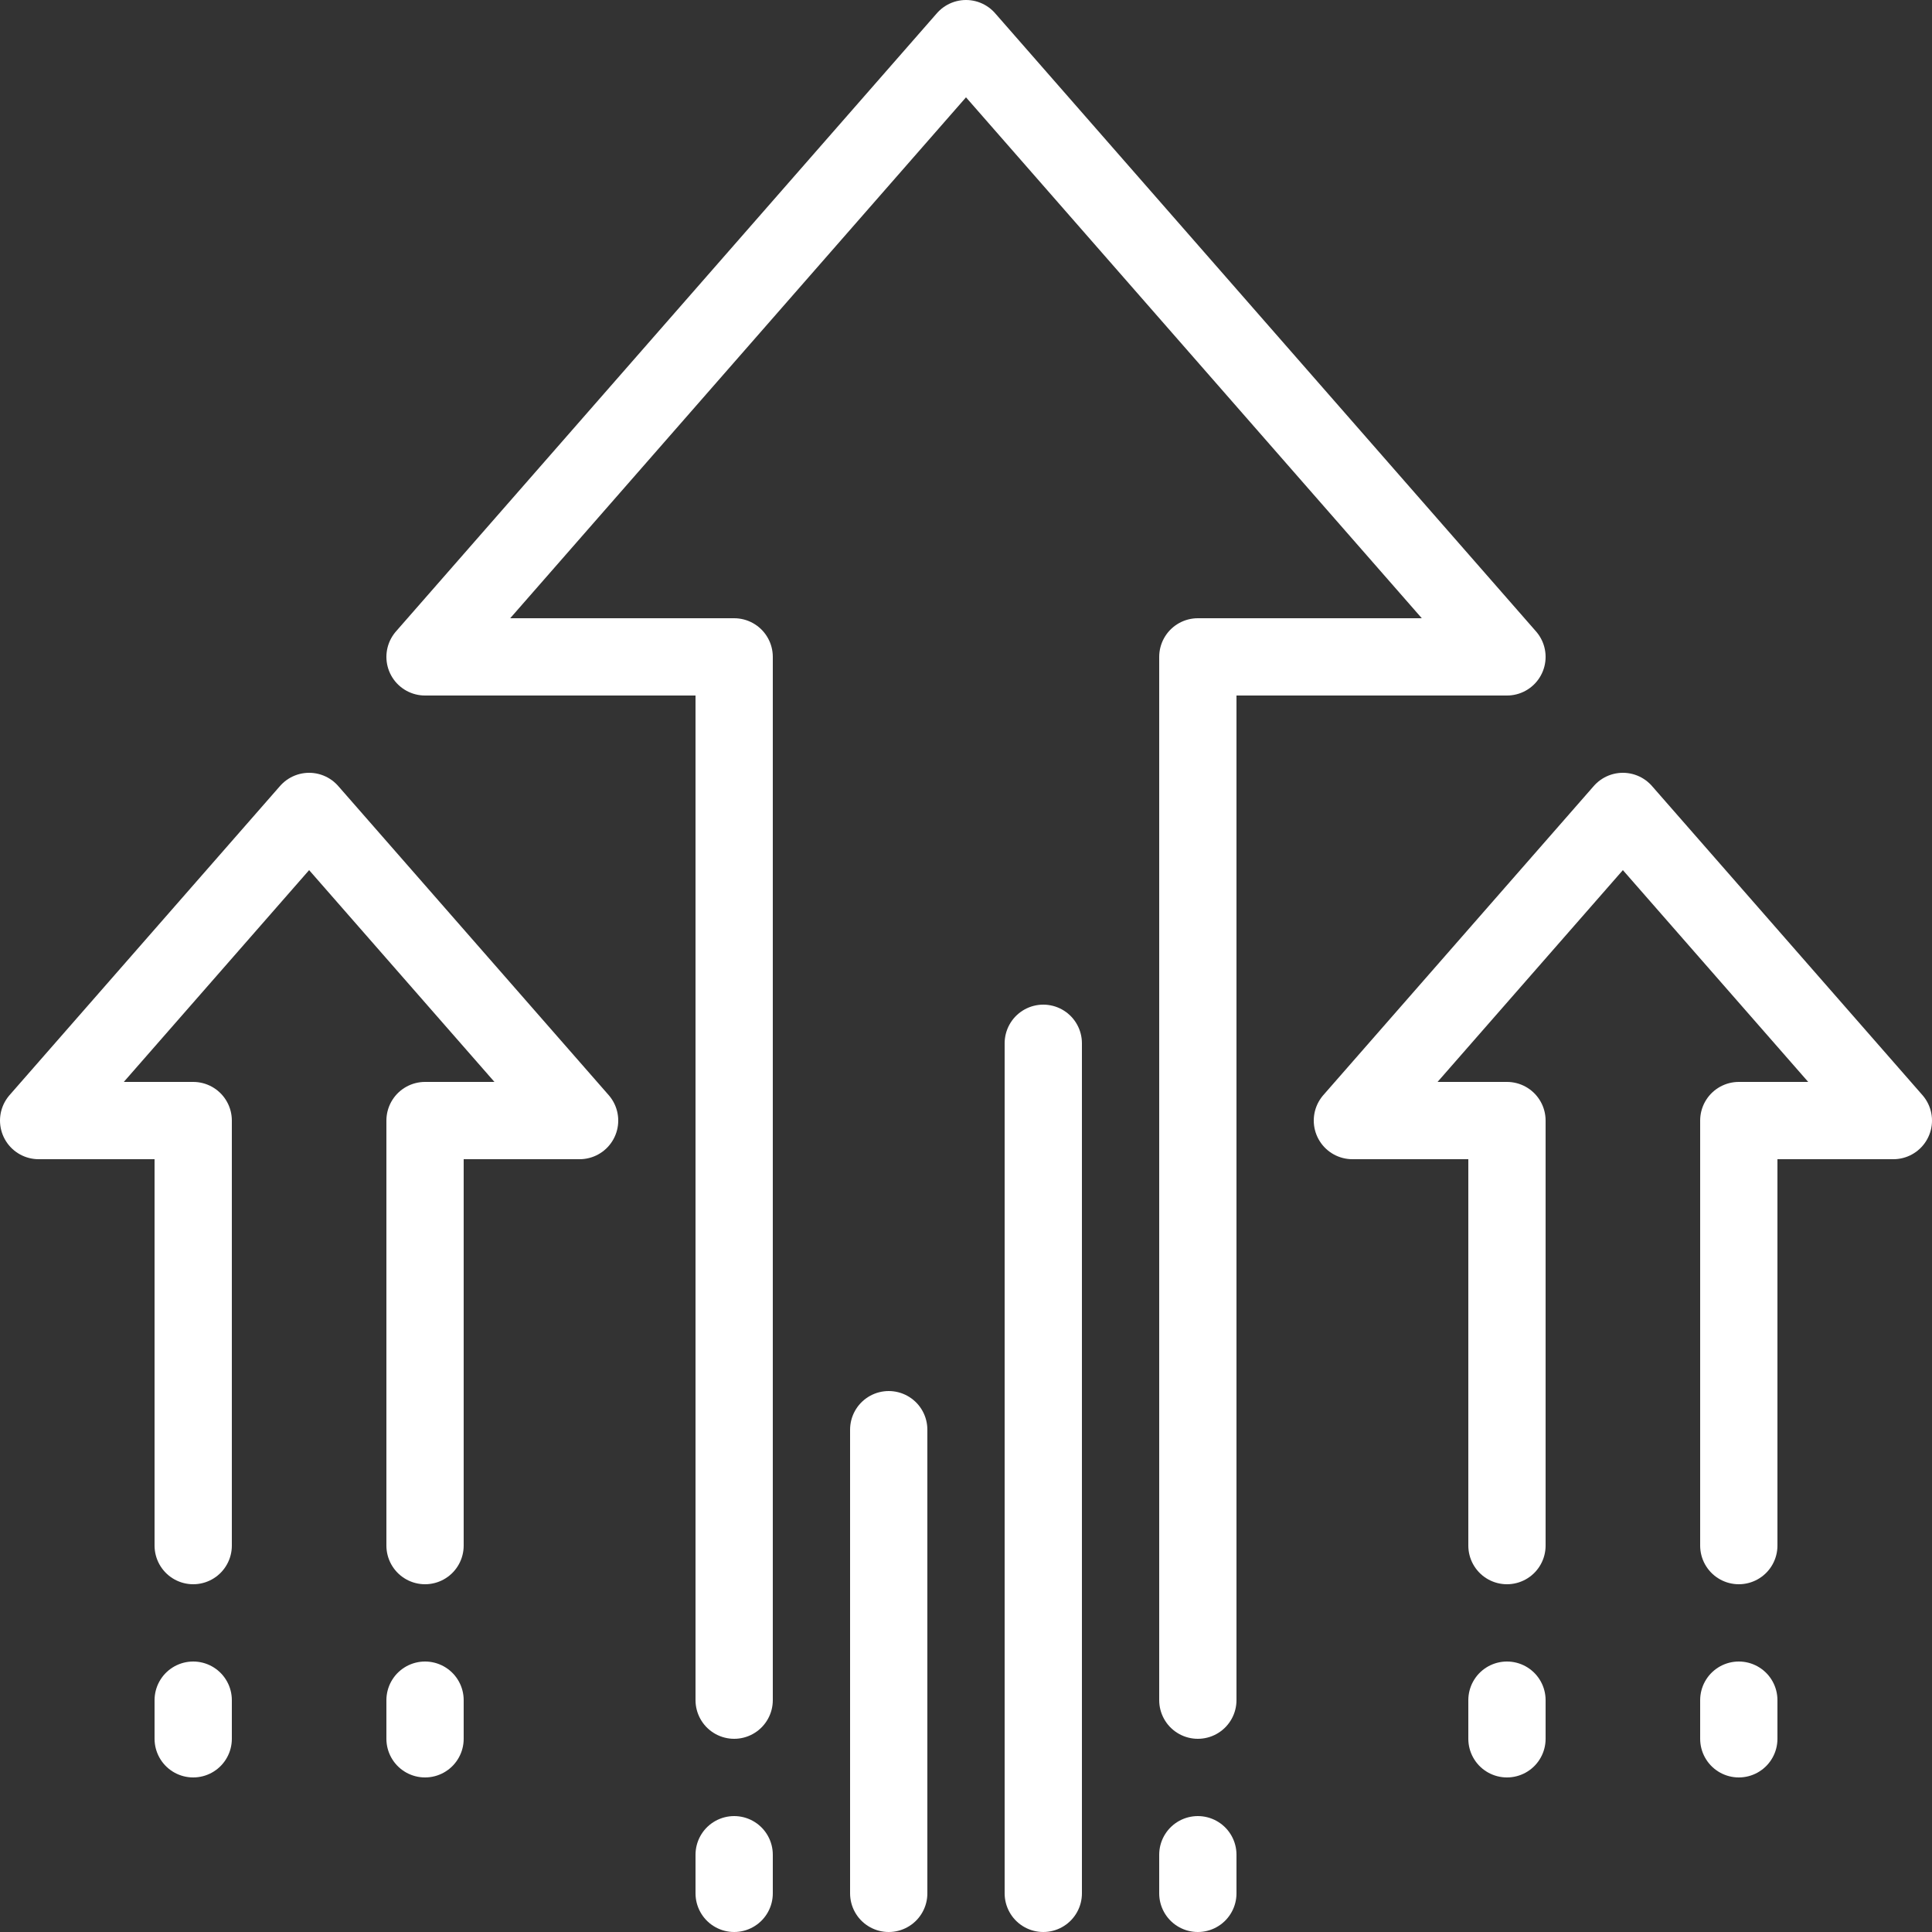
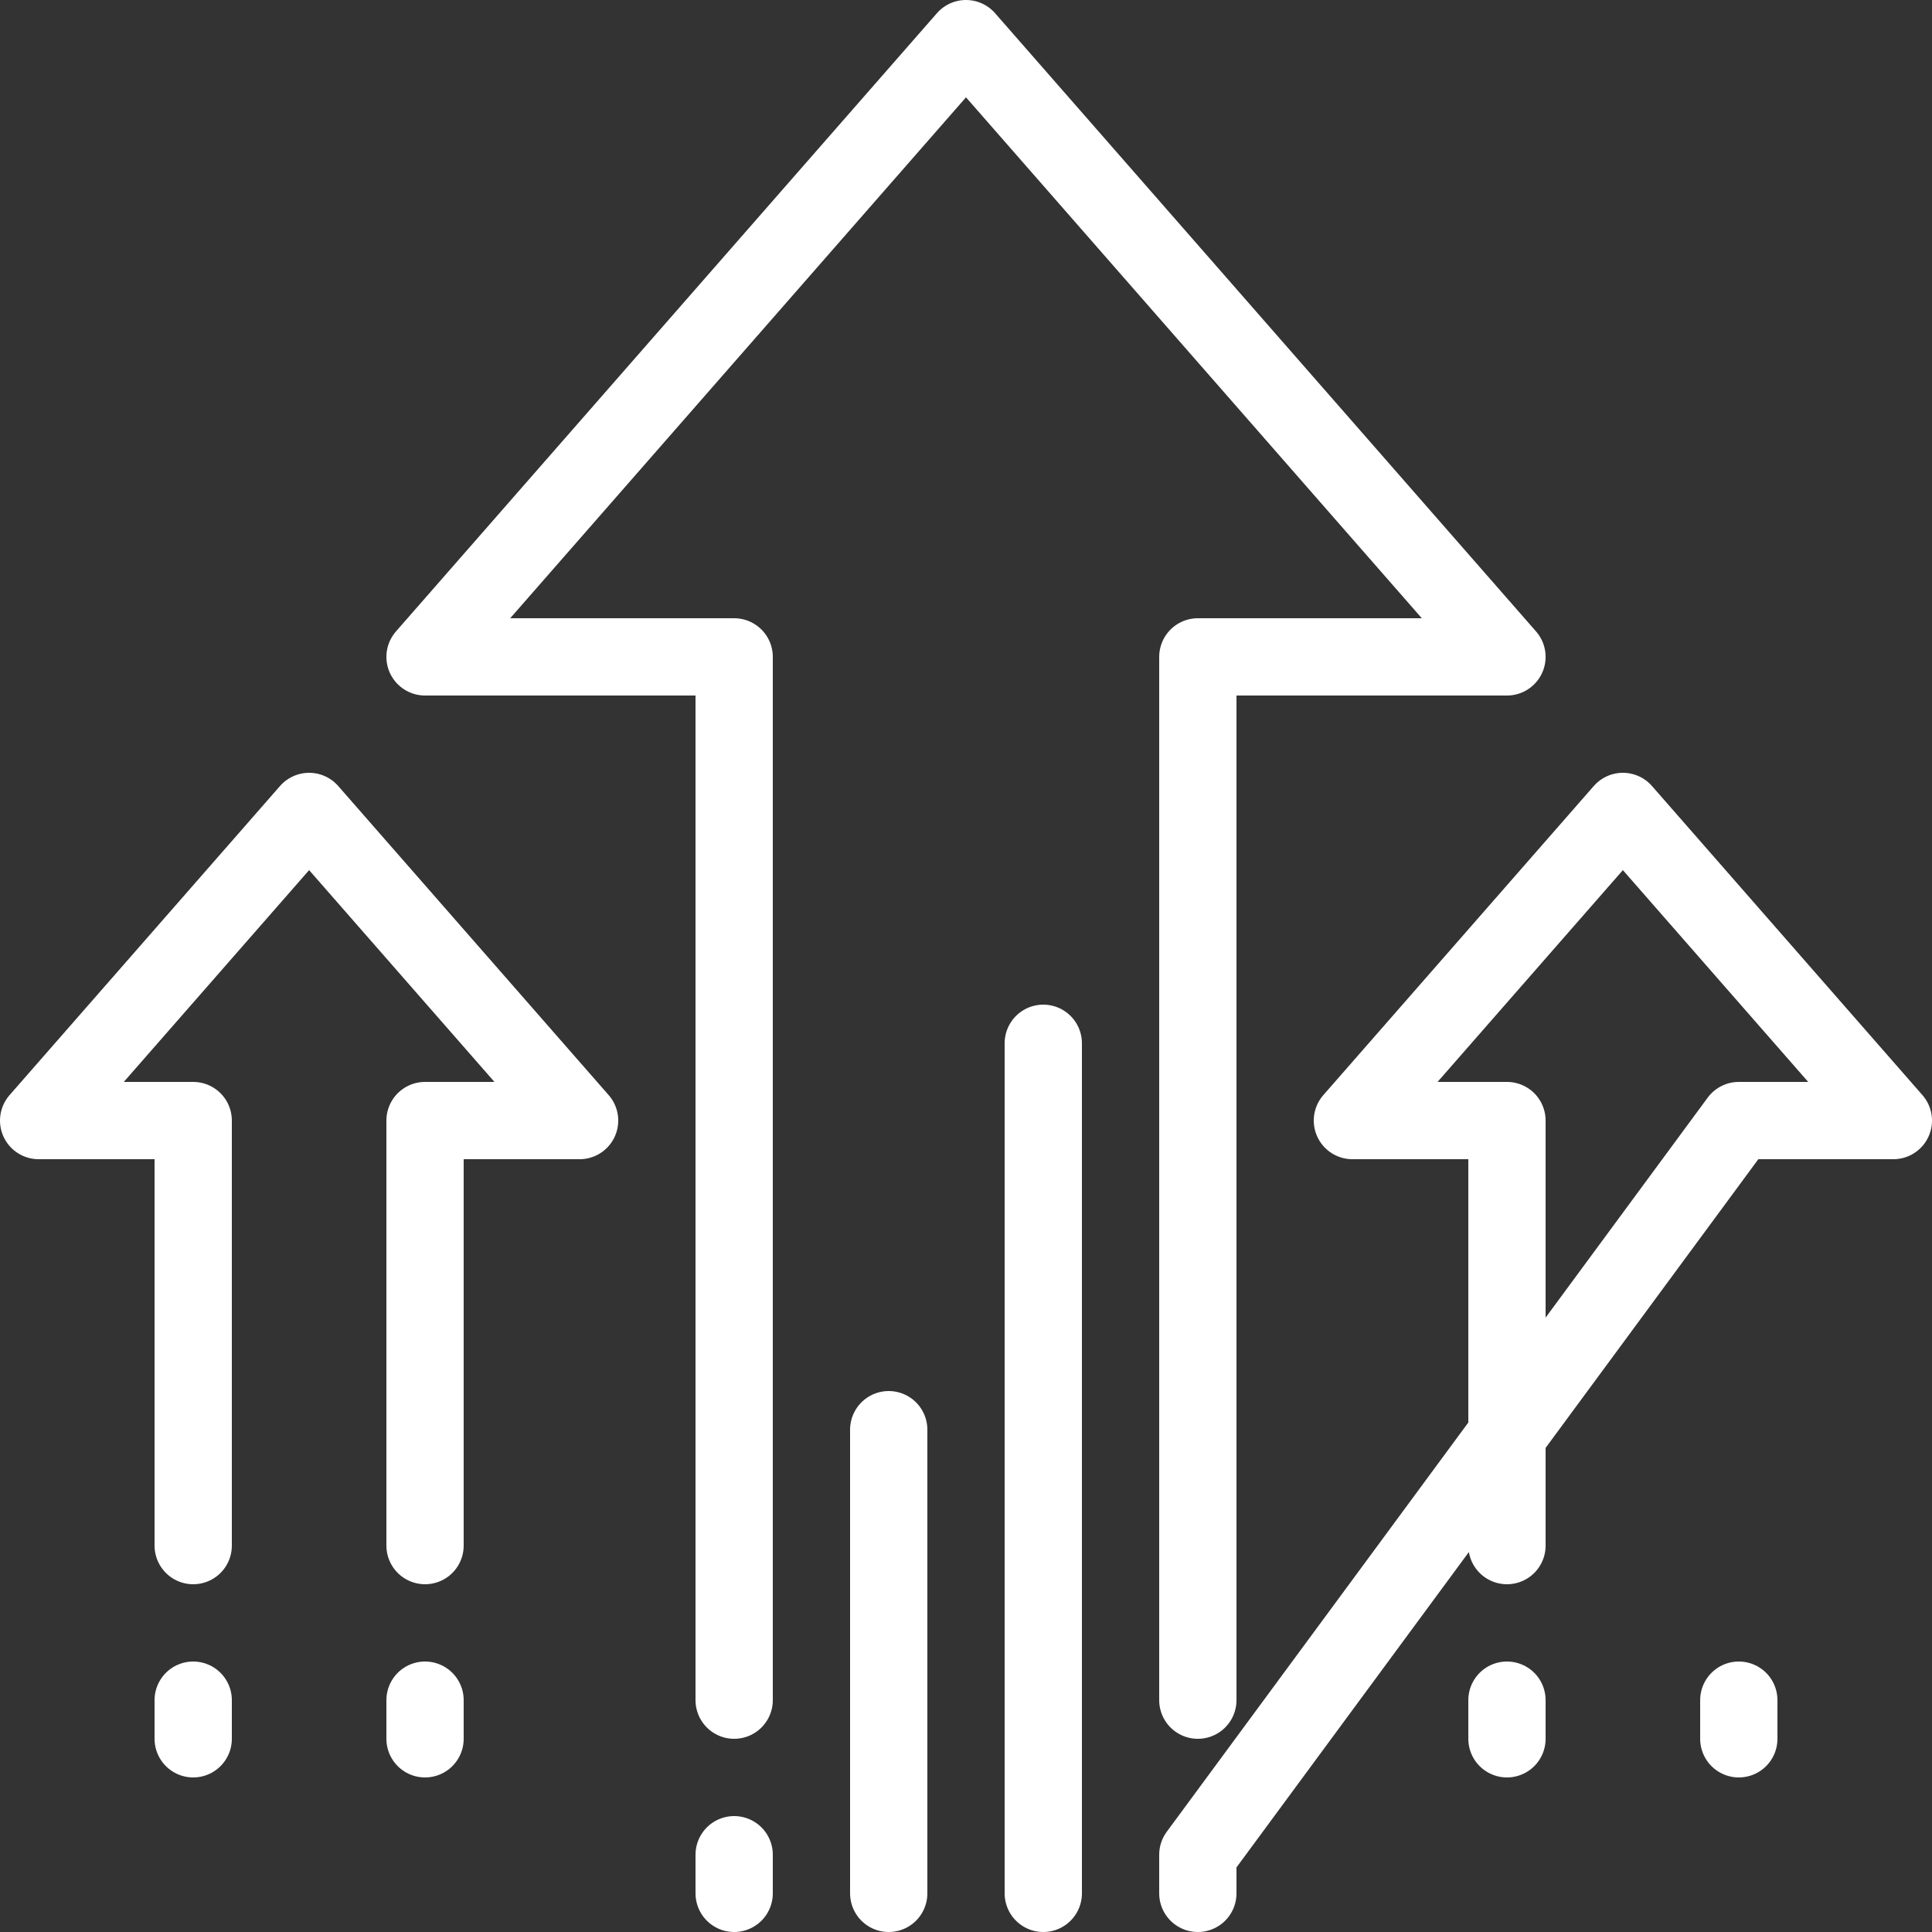
<svg xmlns="http://www.w3.org/2000/svg" width="50px" height="50px" viewBox="0 0 50 50" version="1.1">
  <rect x="0" y="0" width="50" height="50" fill="#333333" stroke="none" />
  <title>Untitled-2</title>
  <desc>Created with Sketch.</desc>
  <g id="Untitled-2" stroke="none" stroke-width="1" fill="none" fill-rule="evenodd" stroke-linecap="round" stroke-linejoin="round">
-     <path d="M31,44 L31,17 L39,17 L25,1 L11,17 L19,17 L19,44 M19,49 L19,48 M27,49 L27,27 M23,49 L23,37 M31,49 L31,48 M45,40 L45,29 L49,29 L42,21 L35,29 L39,29 L39,40 M39,45 L39,44 M45,45 L45,44 M5,45 L5,44 M11,45 L11,44 M11,40 L11,29 L15,29 L8,21 L1,29 L5,29 L5,40" id="Stroke-1" stroke="#FFFFFF" stroke-width="2" />
+     <path d="M31,44 L31,17 L39,17 L25,1 L11,17 L19,17 L19,44 M19,49 L19,48 M27,49 L27,27 M23,49 L23,37 M31,49 L31,48 L45,29 L49,29 L42,21 L35,29 L39,29 L39,40 M39,45 L39,44 M45,45 L45,44 M5,45 L5,44 M11,45 L11,44 M11,40 L11,29 L15,29 L8,21 L1,29 L5,29 L5,40" id="Stroke-1" stroke="#FFFFFF" stroke-width="2" />
  </g>
</svg>